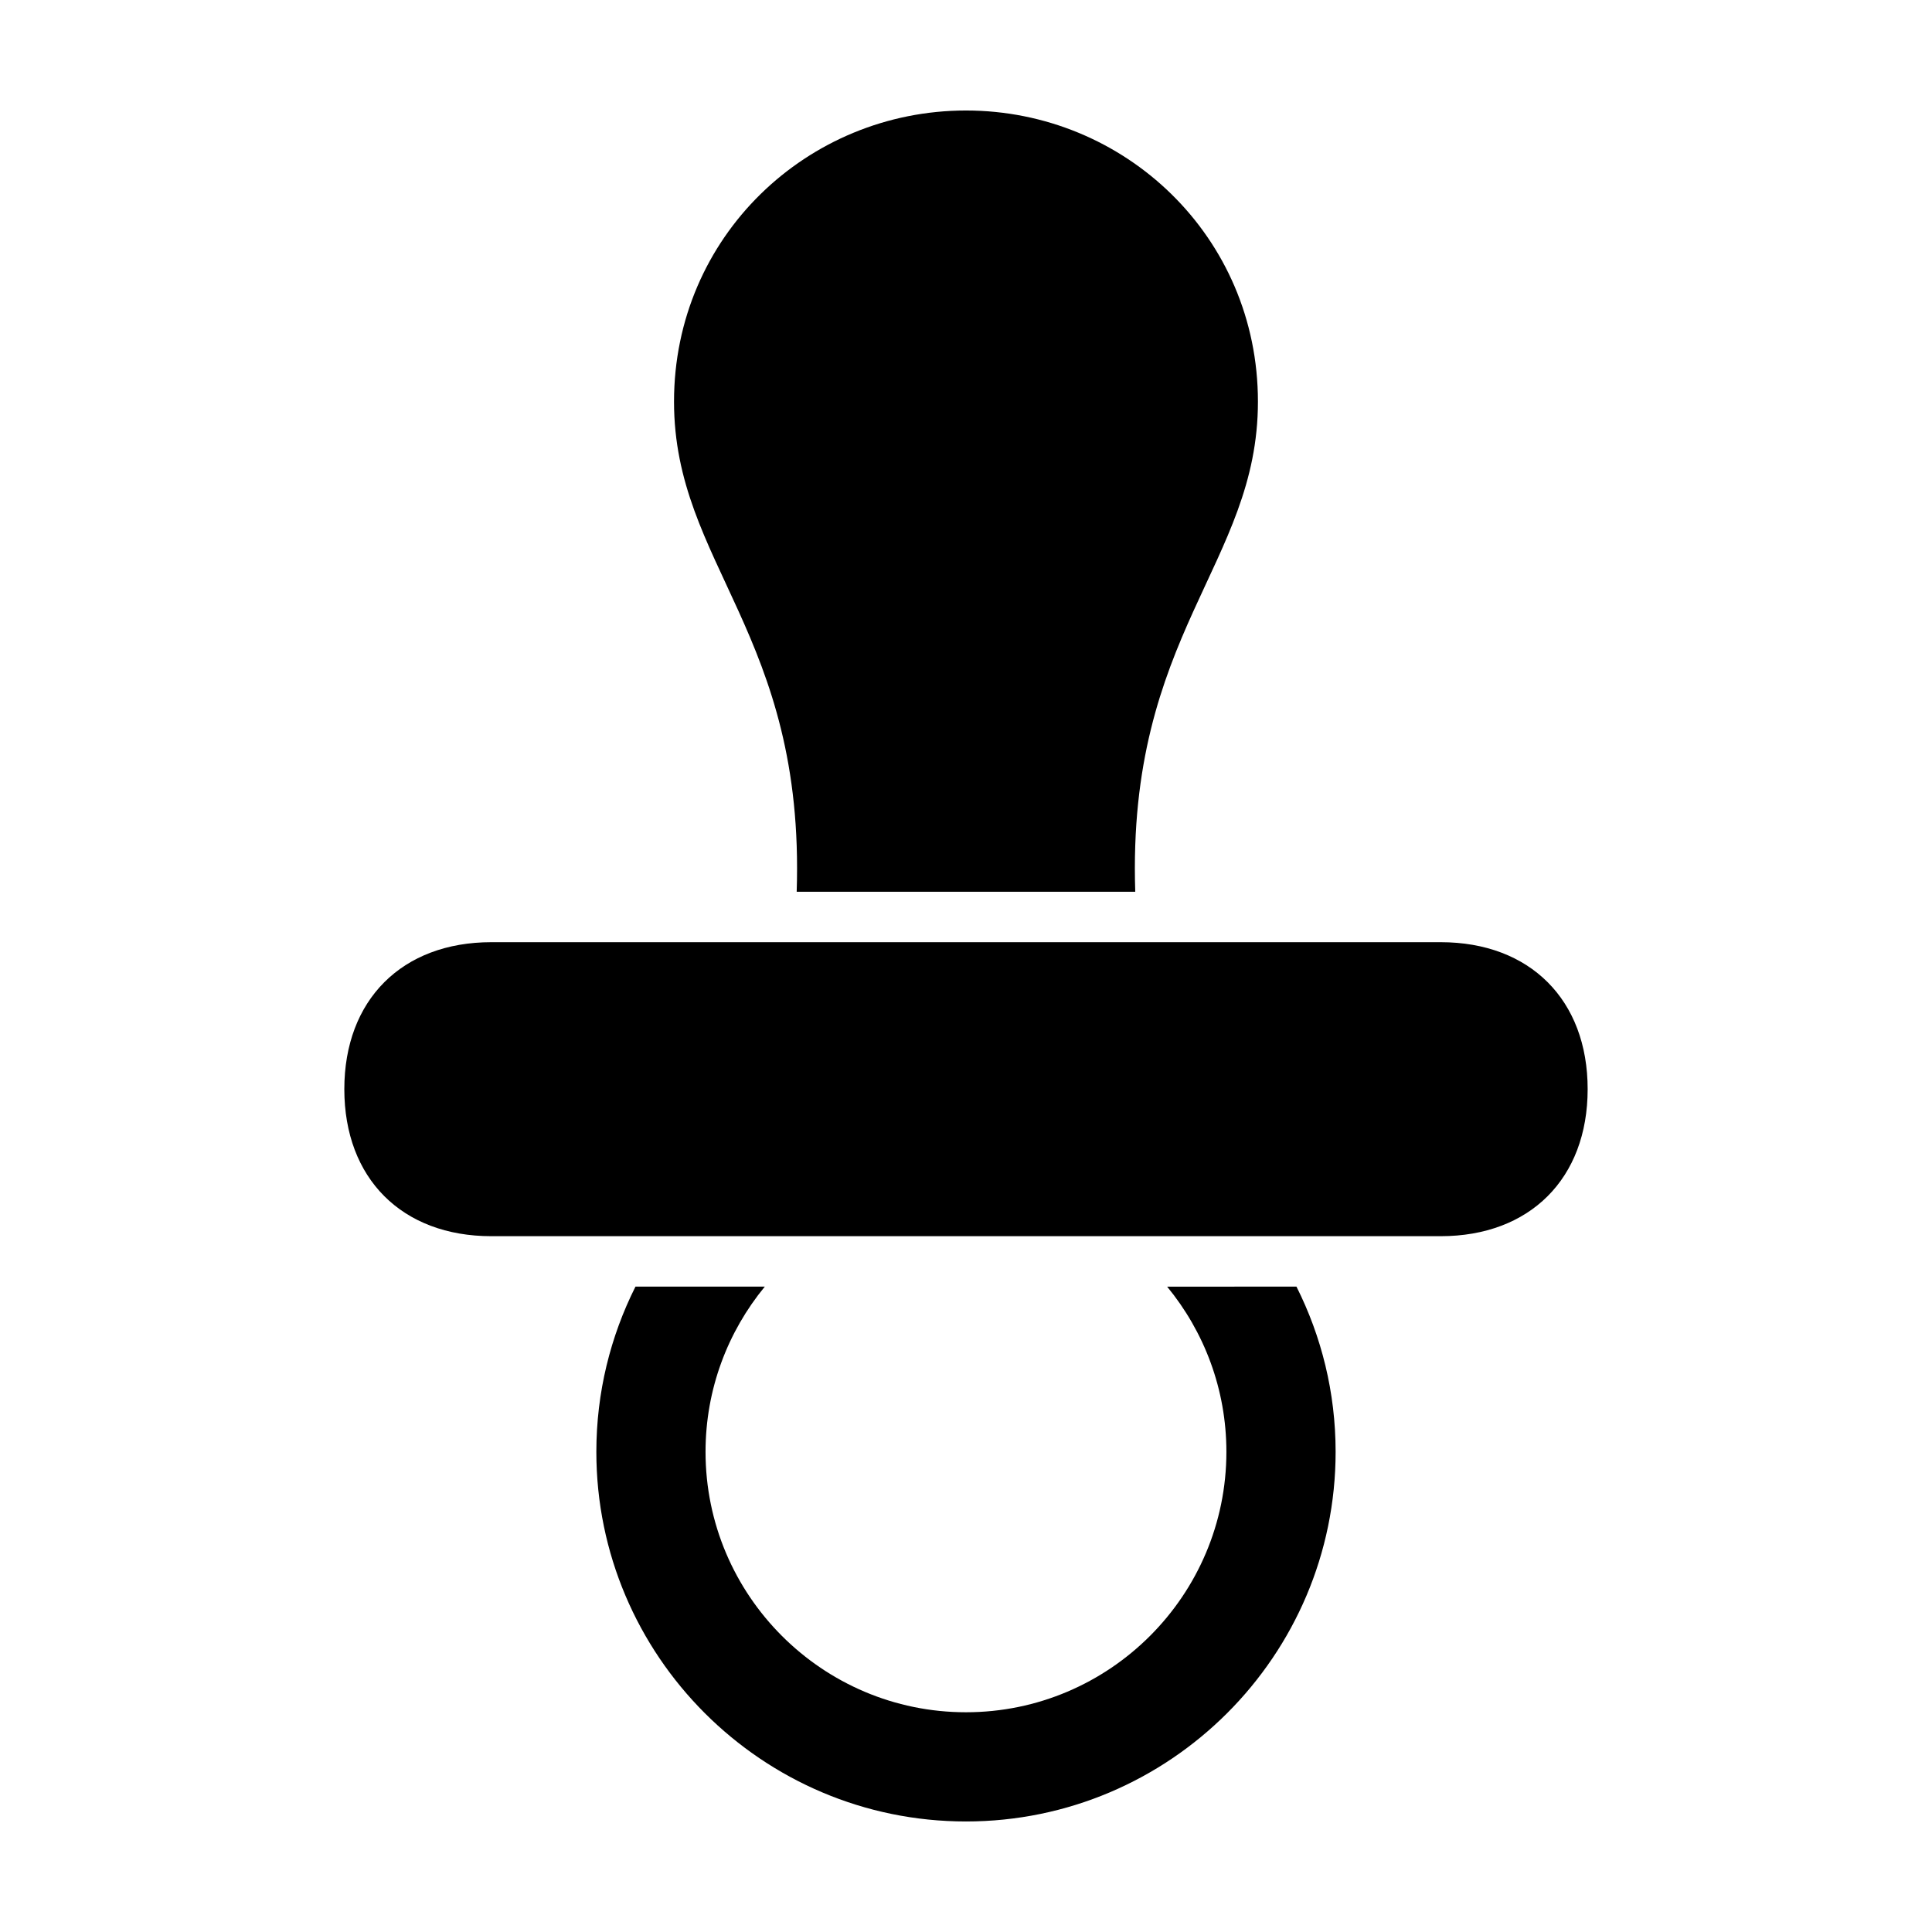
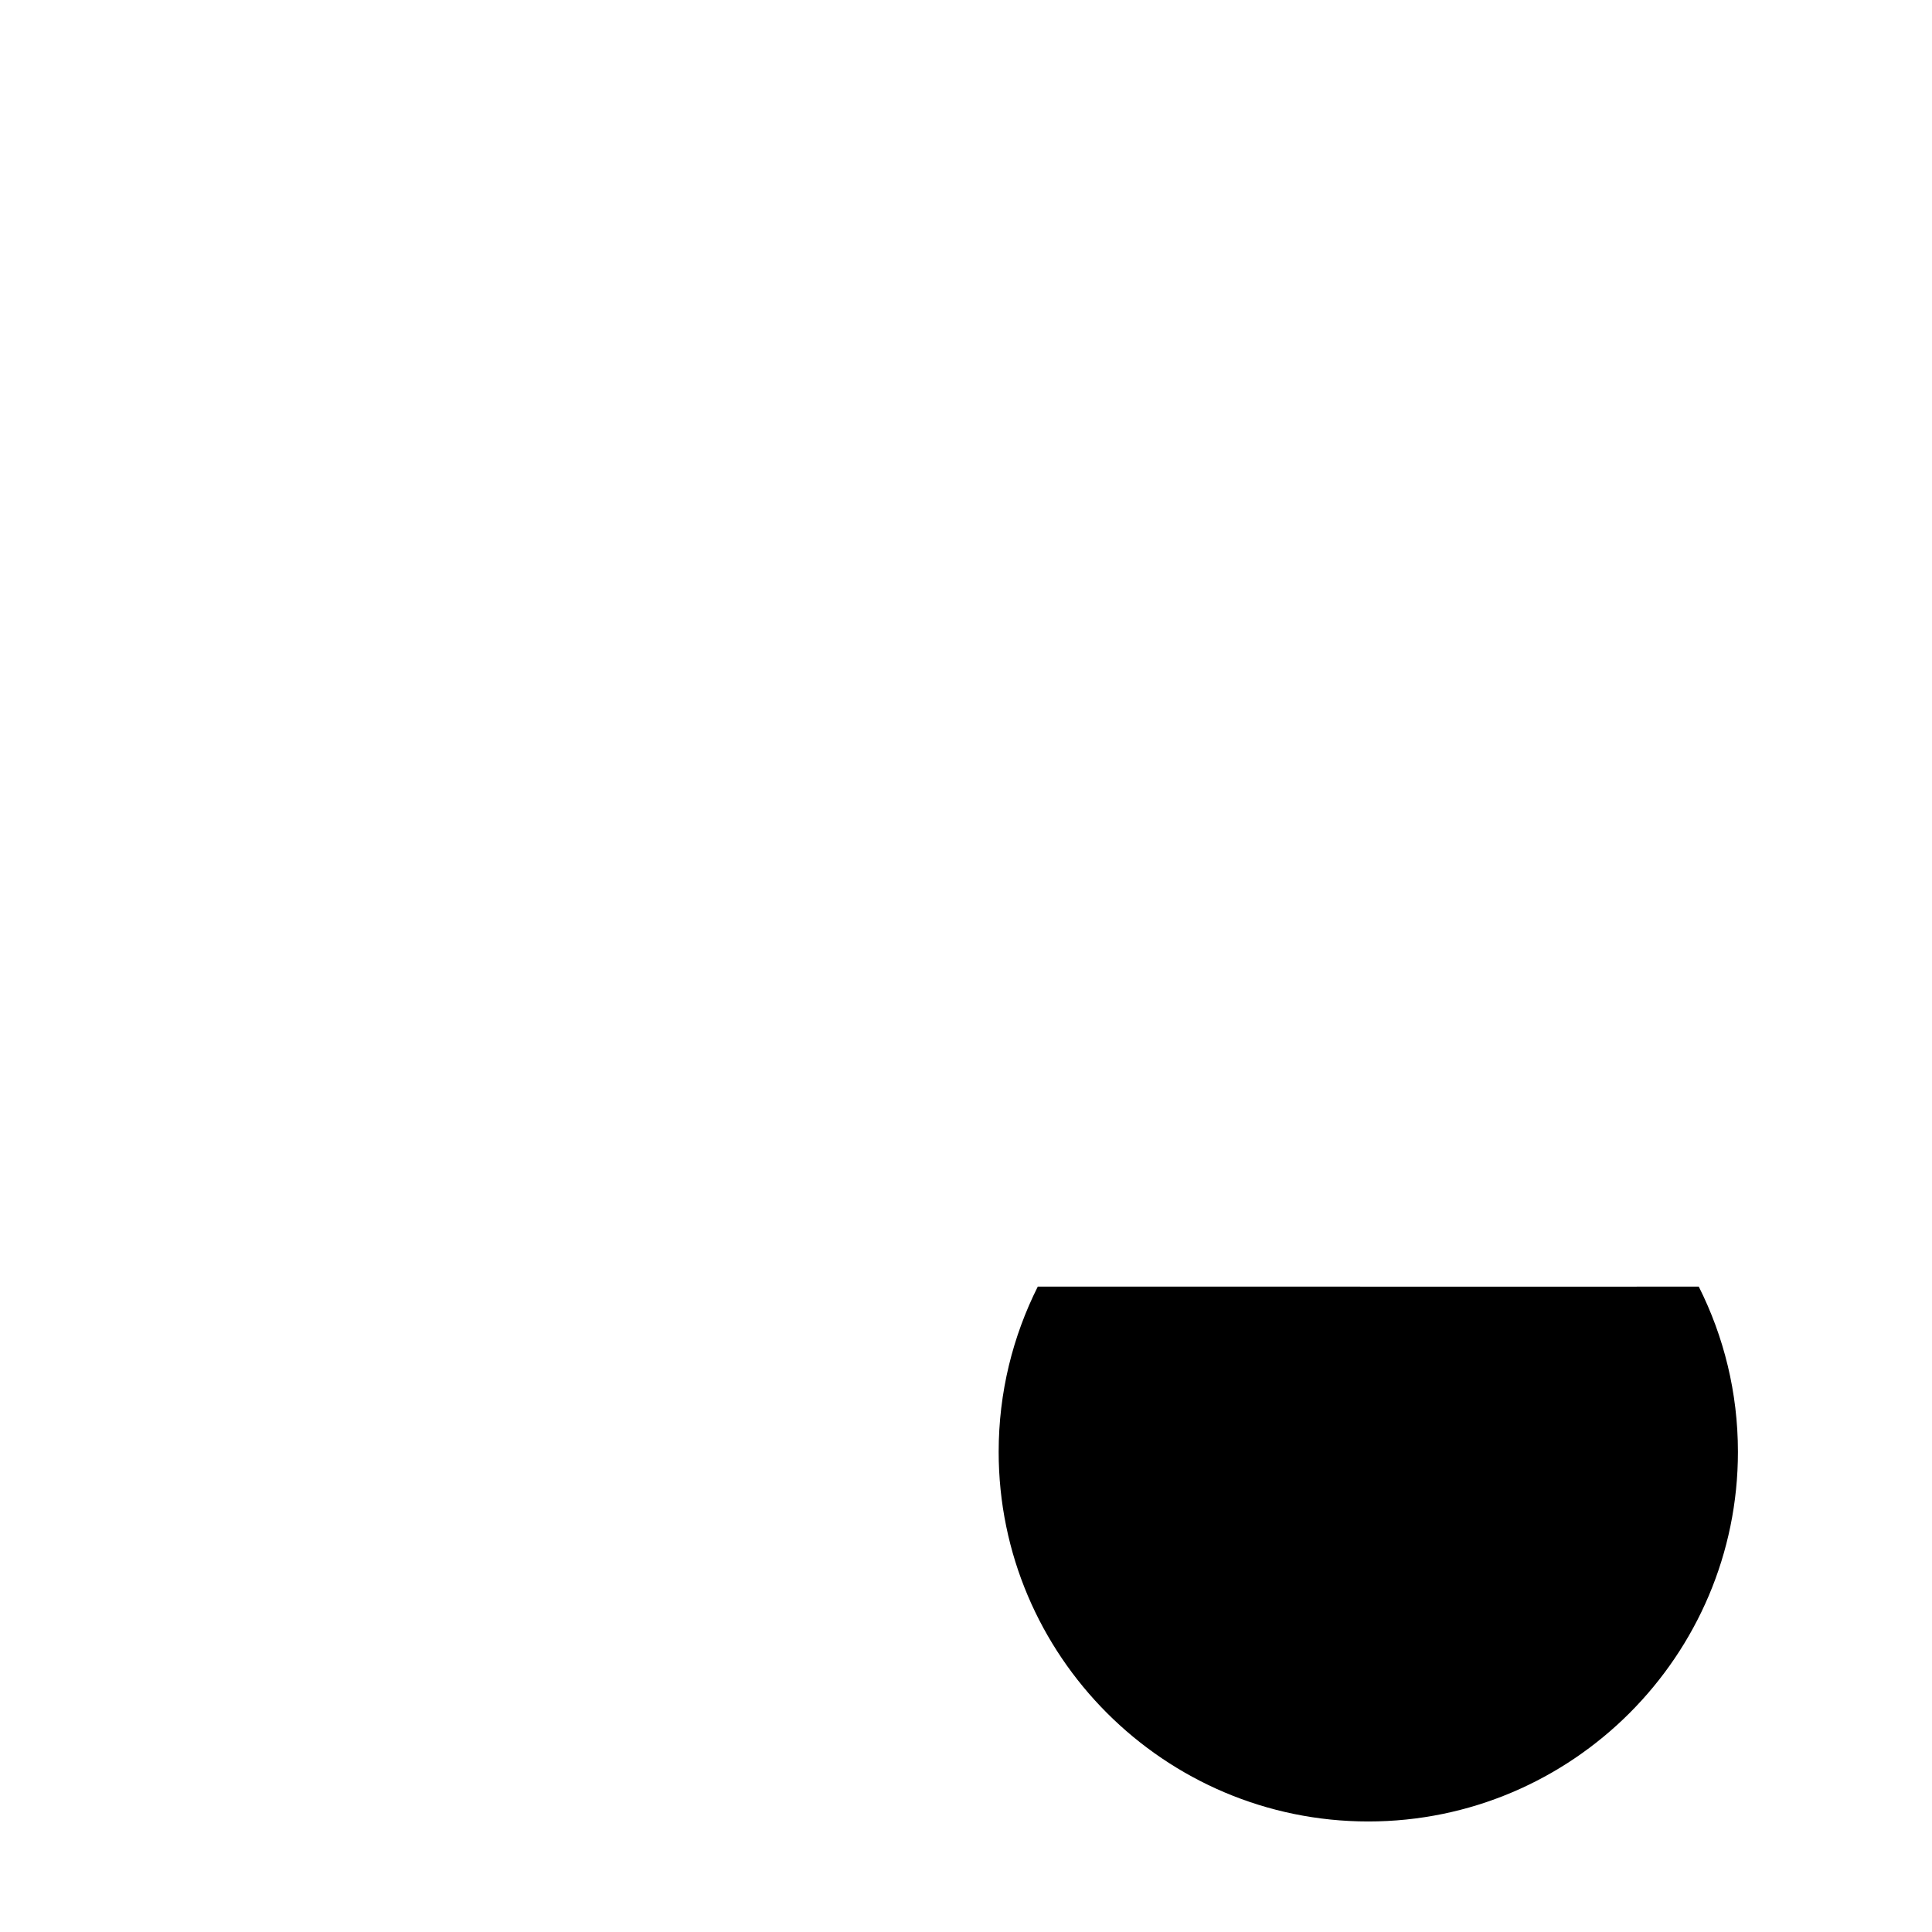
<svg xmlns="http://www.w3.org/2000/svg" fill="#000000" width="800px" height="800px" version="1.1" viewBox="144 144 512 512">
  <g>
-     <path d="m453.3 484.97c9.805 11.922 15.707 27.18 15.707 43.781 0 38.051-30.961 69.016-69.016 69.016-38.059 0-69.016-30.965-69.016-69.016 0-16.605 5.898-31.859 15.707-43.781h-34.277c-6.621 13.18-10.367 28.047-10.367 43.781 0 54.012 43.941 97.957 97.957 97.957 54.012 0 97.957-43.949 97.957-97.957 0-15.734-3.75-30.602-10.375-43.781l-34.277 0.004z" />
-     <path d="m525.79 393.69h-251.58c-23.668 0-38.961 15.289-38.961 38.953 0 23.676 15.289 38.961 38.961 38.961h251.57c23.668 0 38.961-15.285 38.965-38.961 0.004-23.664-15.289-38.953-38.957-38.953z" />
-     <path d="m355.13 380.33h89.723c-2.223-68.277 32.512-86.805 32.512-129.89 0-43.758-35.34-77.156-77.367-77.156s-77.375 33.398-77.375 77.16c0 43.082 34.734 61.613 32.508 129.88z" />
+     <path d="m453.3 484.97h-34.277c-6.621 13.18-10.367 28.047-10.367 43.781 0 54.012 43.941 97.957 97.957 97.957 54.012 0 97.957-43.949 97.957-97.957 0-15.734-3.75-30.602-10.375-43.781l-34.277 0.004z" />
  </g>
</svg>